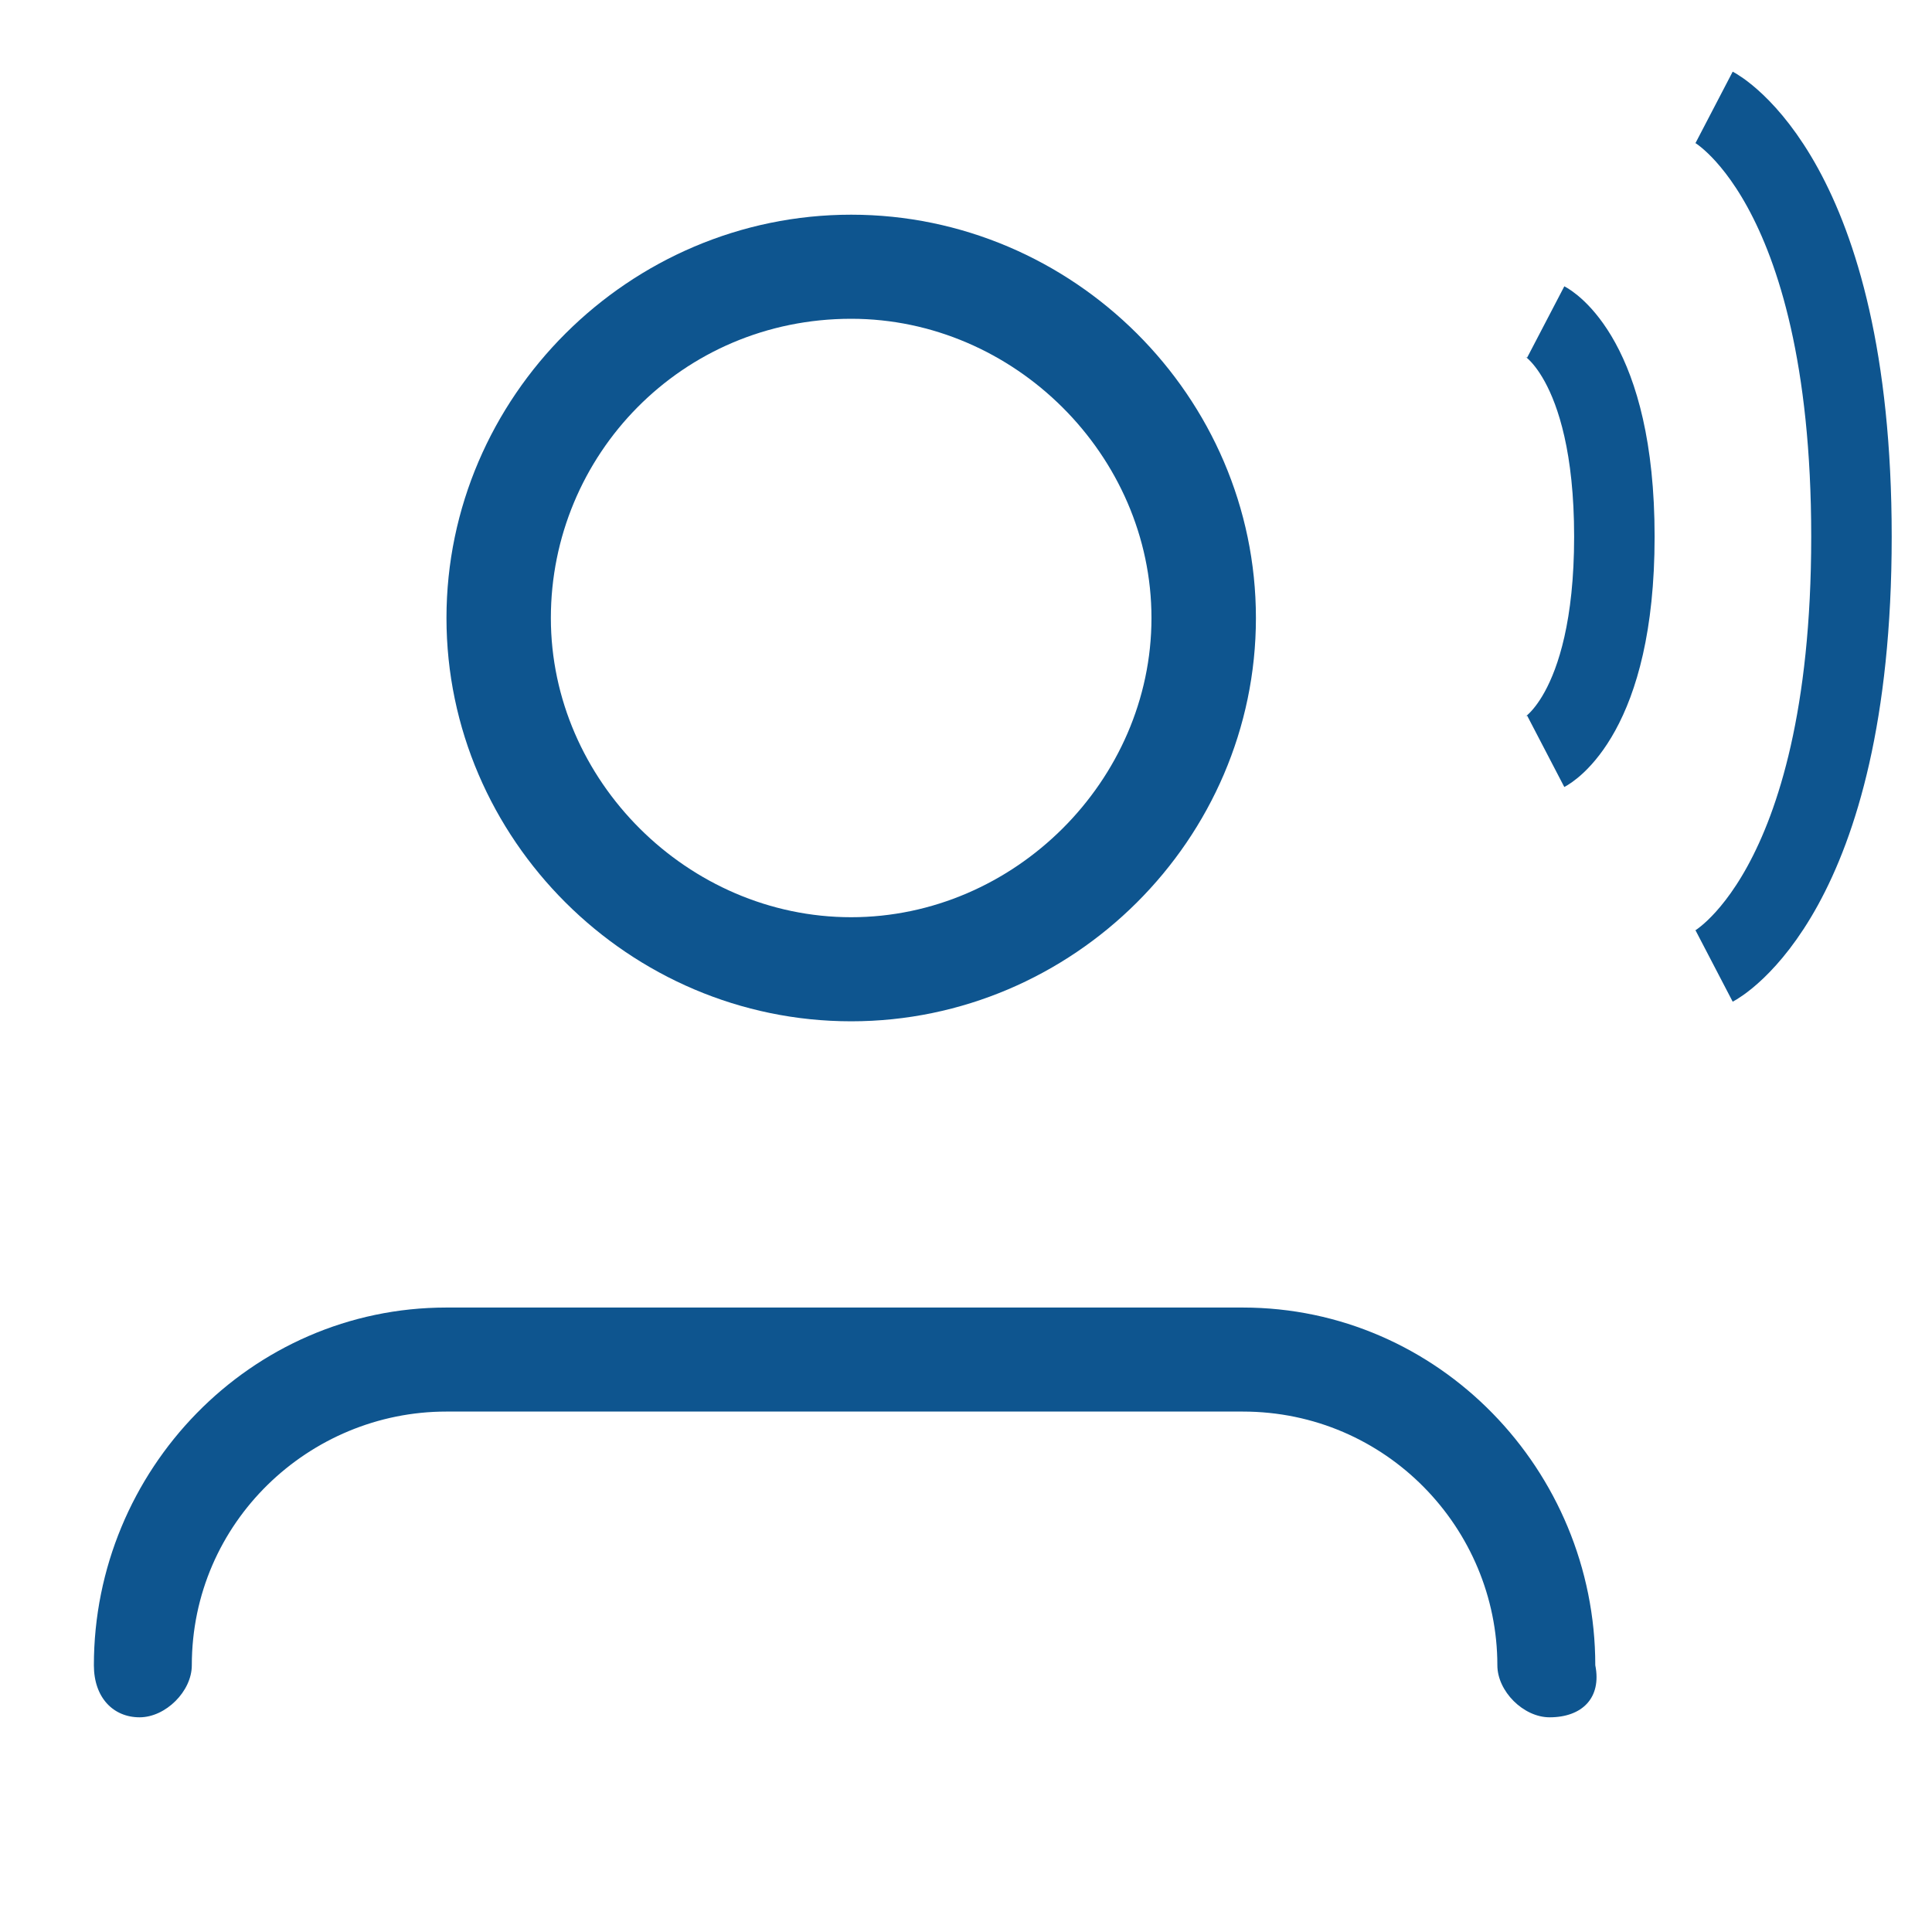
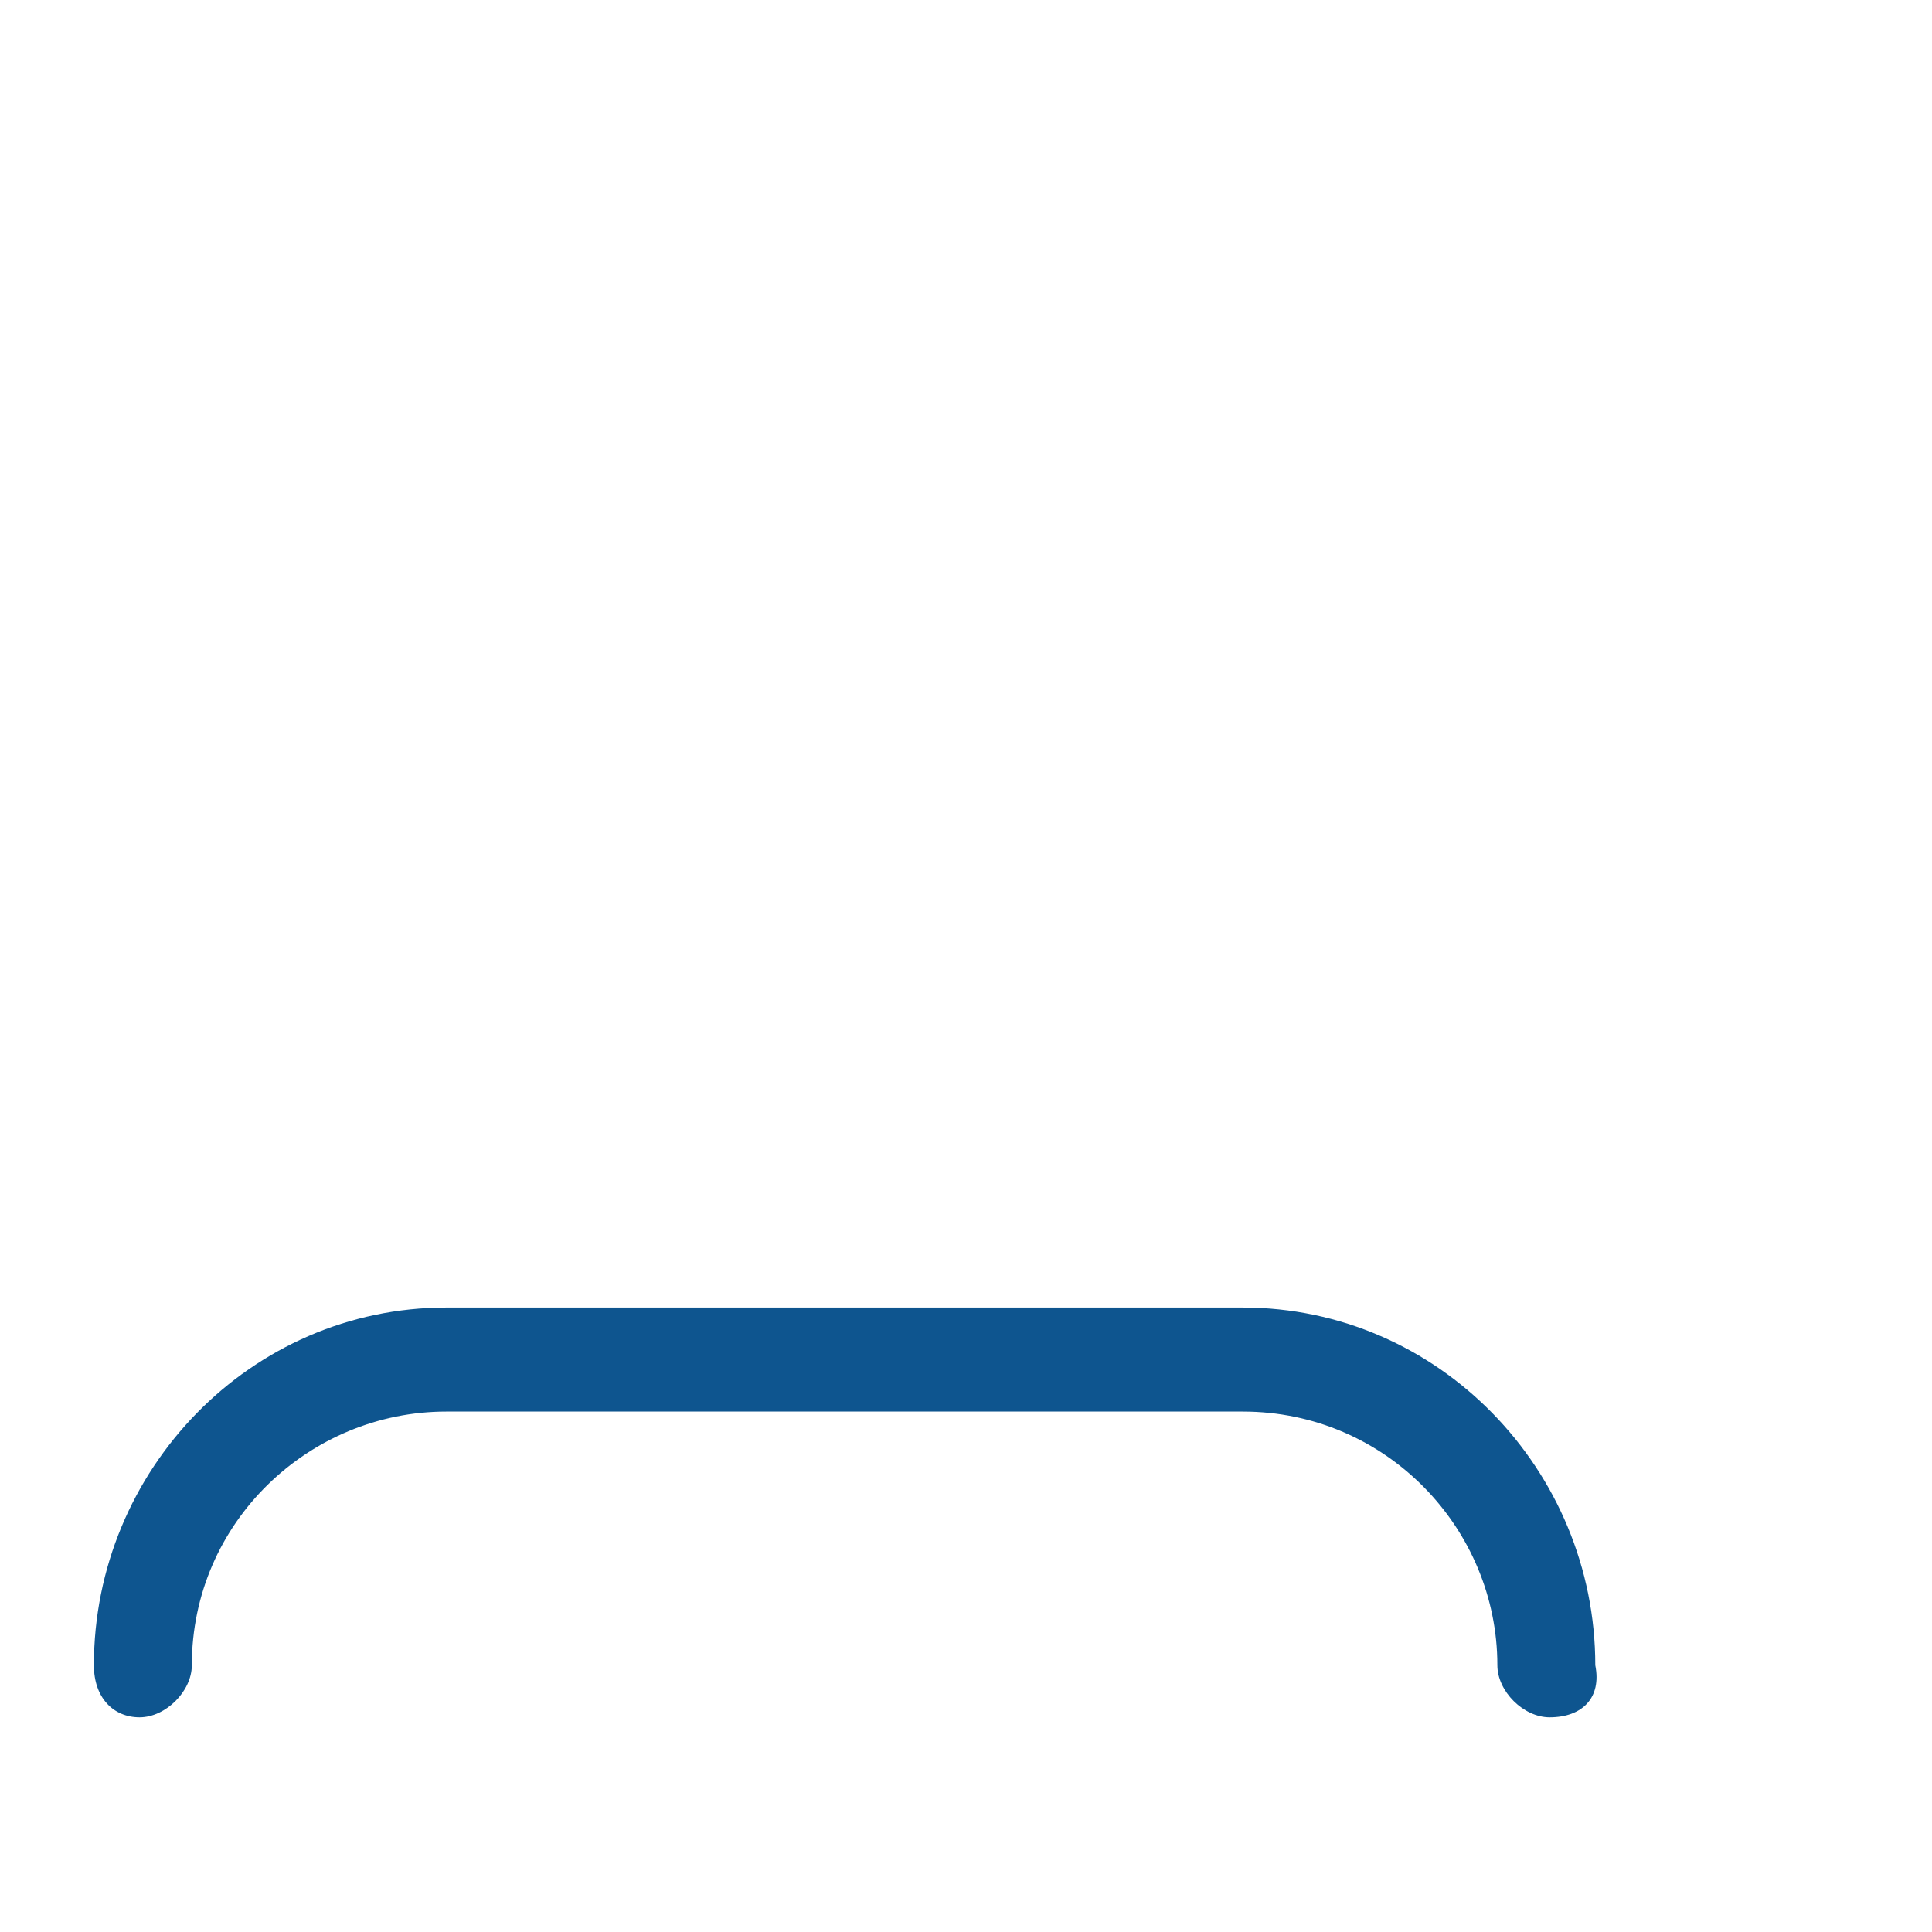
<svg xmlns="http://www.w3.org/2000/svg" width="32" height="32" viewBox="0 0 32 32" fill="none">
  <g clip-path="url(#clip0_8083_31698)">
-     <path d="M14.098 16.916C10.422 16.916 7.395 13.899 7.395 10.236C7.395 6.572 10.422 3.556 14.098 3.556C17.774 3.556 20.802 6.572 20.802 10.236C20.802 13.899 17.774 16.916 14.098 16.916ZM14.098 5.28C11.287 5.28 9.124 7.542 9.124 10.236C9.124 12.929 11.395 15.192 14.098 15.192C16.801 15.192 19.072 12.929 19.072 10.236C19.072 7.542 16.801 5.28 14.098 5.28Z" fill="#0E558F" />
    <path d="M25.666 28.444C25.233 28.444 24.801 28.013 24.801 27.582C24.801 25.32 22.963 23.38 20.584 23.38H7.393C5.123 23.38 3.177 25.212 3.177 27.582C3.177 28.013 2.744 28.444 2.312 28.444C1.879 28.444 1.555 28.121 1.555 27.582C1.555 24.35 4.15 21.657 7.393 21.657H20.584C23.828 21.657 26.423 24.35 26.423 27.582C26.531 28.121 26.206 28.444 25.666 28.444Z" fill="#0E558F" />
-     <path d="M25.602 12.444C25.602 12.444 26.739 11.852 26.739 8.889C26.739 5.926 25.602 5.333 25.602 5.333" stroke="#0E558F" stroke-width="1.333" />
-     <path d="M28.391 16C28.391 16 30.666 14.815 30.666 8.889C30.666 2.963 28.391 1.778 28.391 1.778" stroke="#0E558F" stroke-width="1.333" />
  </g>
  <defs>
    <clipPath id="clip0_8083_31698">
      <rect width="32" height="32" fill="white" />
    </clipPath>
  </defs>
</svg>